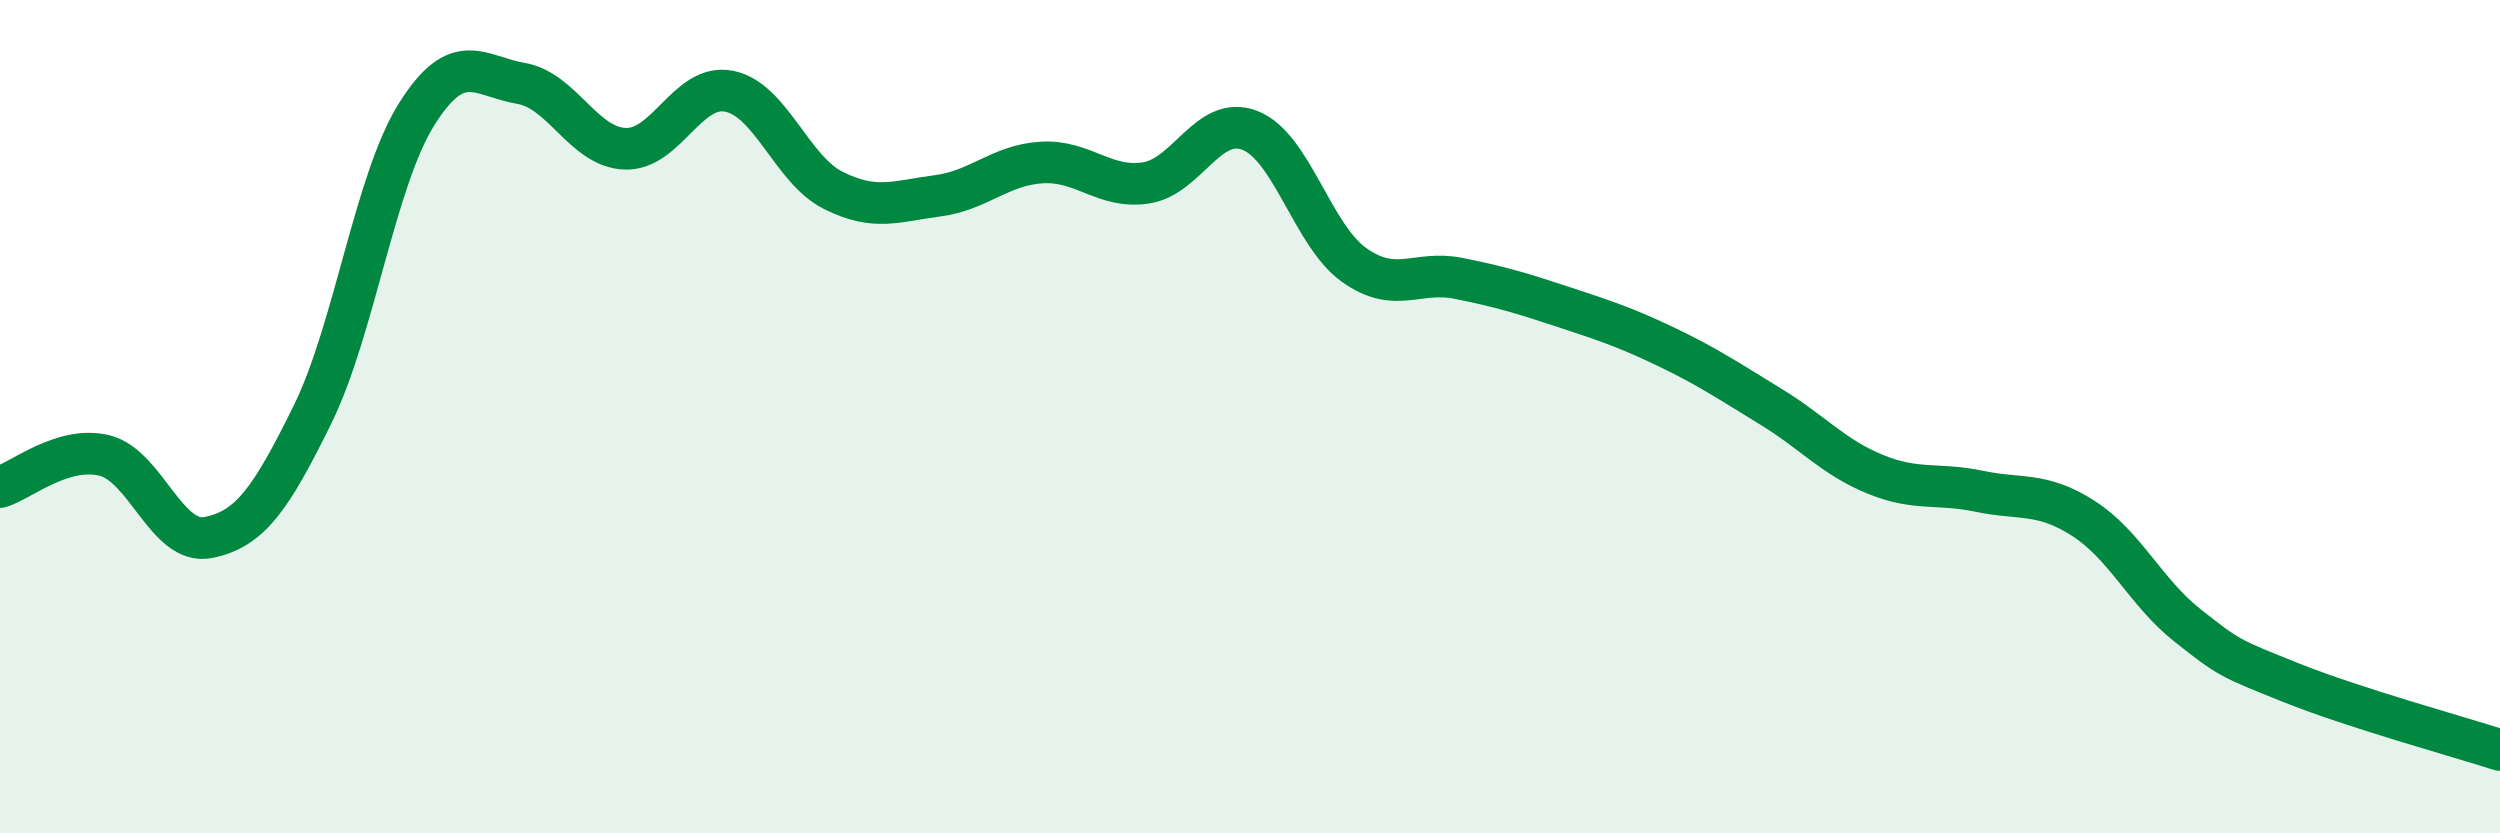
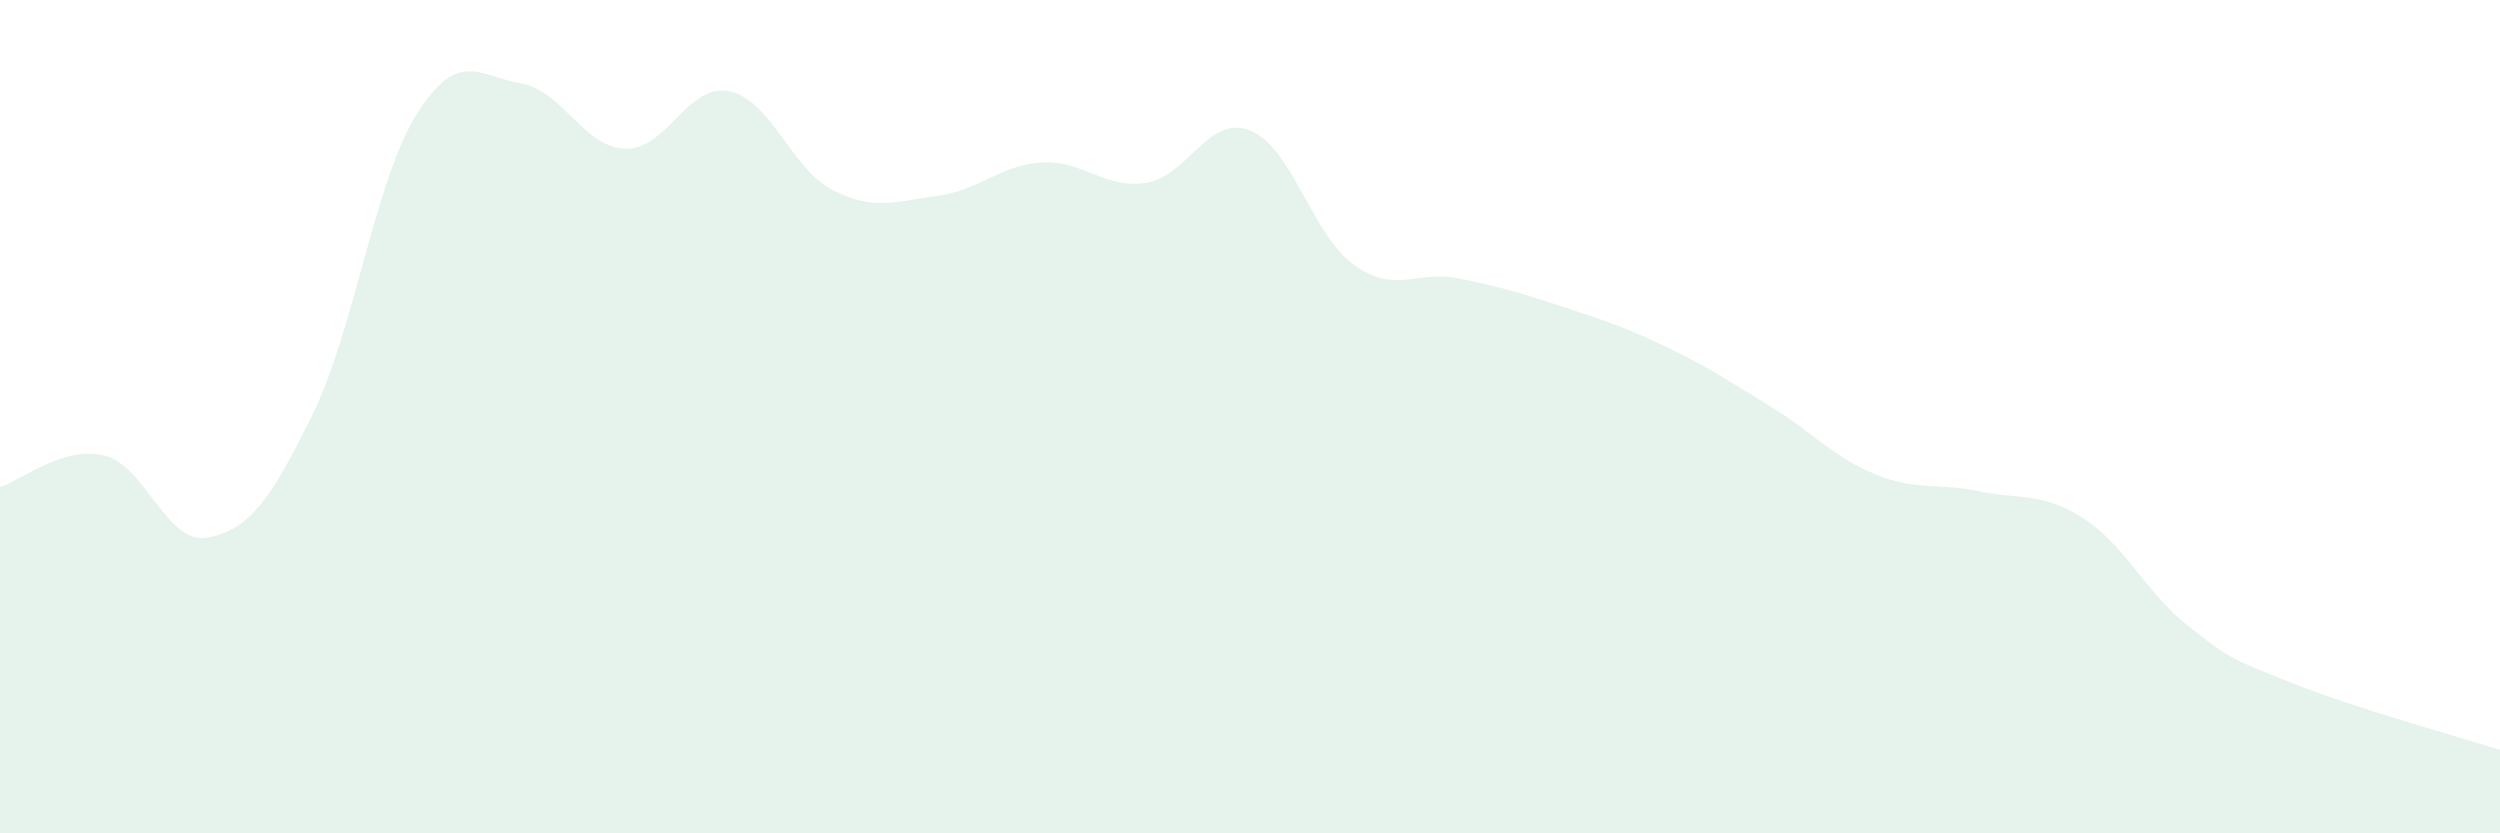
<svg xmlns="http://www.w3.org/2000/svg" width="60" height="20" viewBox="0 0 60 20">
  <path d="M 0,11.69 C 0.5,11.54 1.5,10.69 2.5,10.93 C 3.5,11.17 4,13.1 5,12.9 C 6,12.7 6.5,11.98 7.5,9.95 C 8.5,7.92 9,4.33 10,2.74 C 11,1.15 11.5,1.83 12.5,2 C 13.5,2.17 14,3.53 15,3.57 C 16,3.61 16.5,1.99 17.5,2.19 C 18.5,2.39 19,4.07 20,4.57 C 21,5.07 21.5,4.83 22.5,4.7 C 23.5,4.57 24,3.96 25,3.9 C 26,3.84 26.5,4.54 27.5,4.39 C 28.5,4.24 29,2.74 30,3.13 C 31,3.52 31.5,5.65 32.5,6.36 C 33.5,7.07 34,6.48 35,6.68 C 36,6.88 36.5,7.03 37.5,7.36 C 38.5,7.69 39,7.85 40,8.33 C 41,8.81 41.5,9.15 42.5,9.76 C 43.5,10.37 44,10.97 45,11.38 C 46,11.79 46.5,11.58 47.5,11.79 C 48.5,12 49,11.8 50,12.44 C 51,13.08 51.5,14.22 52.5,15.01 C 53.5,15.8 53.5,15.79 55,16.39 C 56.5,16.99 59,17.68 60,18L60 20L0 20Z" fill="#008740" opacity="0.1" stroke-linecap="round" stroke-linejoin="round" />
-   <path d="M 0,11.69 C 0.5,11.54 1.5,10.69 2.5,10.93 C 3.5,11.17 4,13.1 5,12.9 C 6,12.7 6.5,11.98 7.5,9.95 C 8.5,7.92 9,4.33 10,2.74 C 11,1.15 11.5,1.83 12.5,2 C 13.5,2.17 14,3.53 15,3.57 C 16,3.61 16.5,1.99 17.5,2.19 C 18.5,2.39 19,4.07 20,4.57 C 21,5.07 21.5,4.83 22.5,4.7 C 23.5,4.57 24,3.96 25,3.9 C 26,3.84 26.5,4.54 27.5,4.39 C 28.5,4.24 29,2.74 30,3.13 C 31,3.52 31.5,5.65 32.5,6.36 C 33.5,7.07 34,6.48 35,6.68 C 36,6.88 36.5,7.03 37.5,7.36 C 38.5,7.69 39,7.85 40,8.33 C 41,8.81 41.5,9.15 42.5,9.76 C 43.5,10.37 44,10.97 45,11.38 C 46,11.79 46.5,11.58 47.5,11.79 C 48.5,12 49,11.8 50,12.44 C 51,13.08 51.5,14.22 52.5,15.01 C 53.5,15.8 53.5,15.79 55,16.39 C 56.5,16.99 59,17.68 60,18" stroke="#008740" stroke-width="1" fill="none" stroke-linecap="round" stroke-linejoin="round" />
</svg>